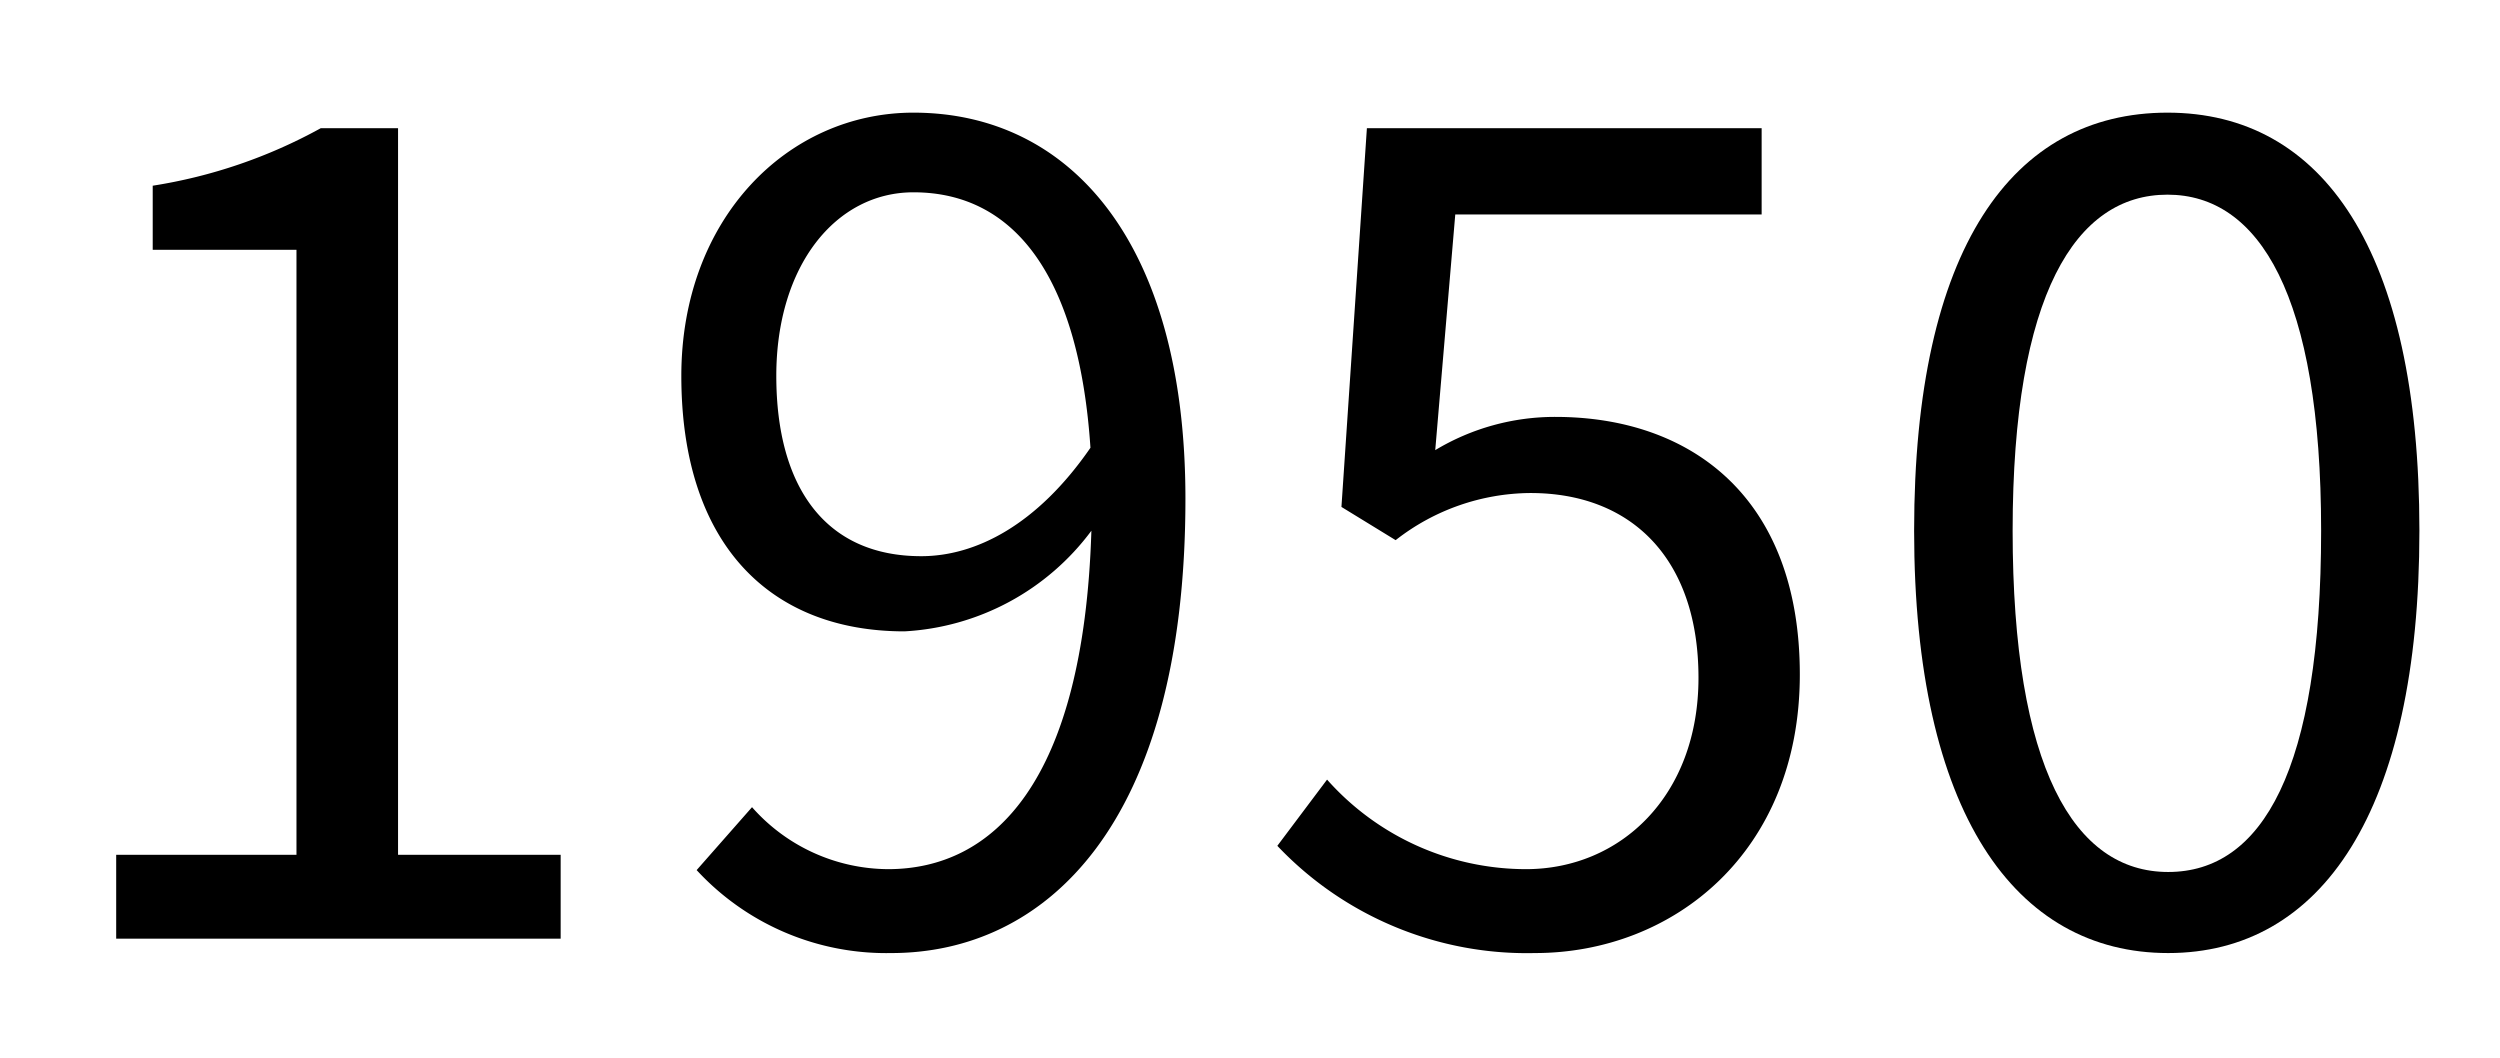
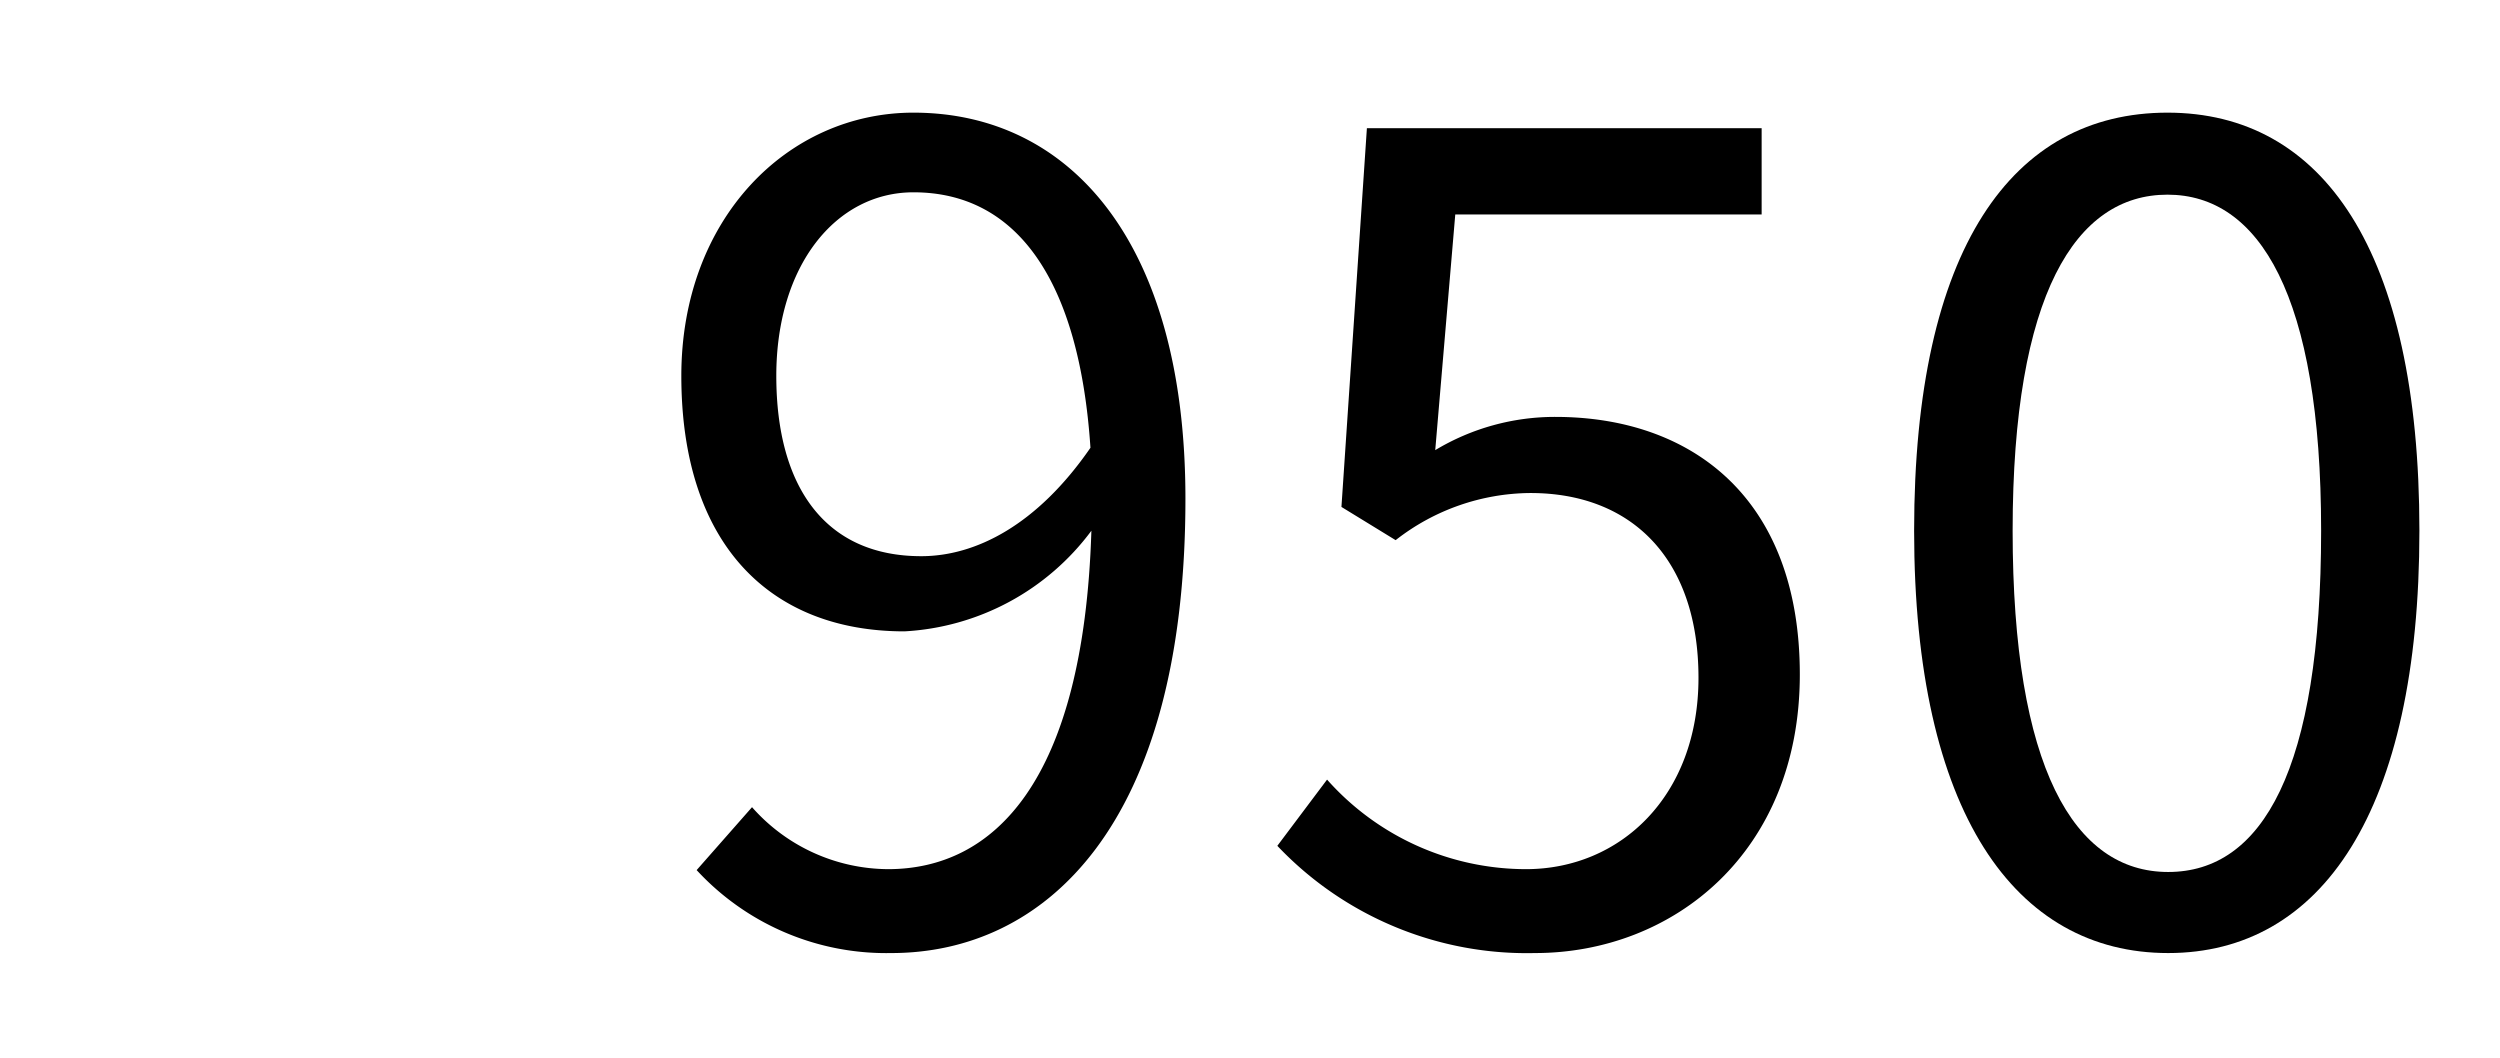
<svg xmlns="http://www.w3.org/2000/svg" viewBox="0 0 106.08 44.88">
-   <rect width="106.08" height="44.88" fill="none" />
-   <path d="M4.93,36.27h7.65V10.6H6.48V7.88a21.71,21.71,0,0,0,7.13-2.44h3.28V36.27h6.9v3.56H4.93Z" />
  <path d="M31.91,34.25a7.75,7.75,0,0,0,5.77,2.63c4.46,0,8.3-3.66,8.63-14.36a10.6,10.6,0,0,1-7.93,4.27c-5.72,0-9.47-3.71-9.47-10.84,0-6.66,4.5-11.17,9.85-11.17,6.61,0,11.54,5.45,11.54,16.38,0,13.93-6,19.28-12.48,19.28a10.94,10.94,0,0,1-8.26-3.52ZM46.27,19c-.47-7.08-3.1-10.84-7.51-10.84-3.29,0-5.82,3.1-5.82,7.79S35,23.6,39.09,23.6C41.39,23.6,44,22.29,46.27,19Z" />
  <path d="M54.2,35.89l2.11-2.81a11.3,11.3,0,0,0,8.44,3.8c4,0,7.32-3.1,7.32-8.12s-2.81-7.84-7.13-7.84a9.37,9.37,0,0,0-5.72,2l-2.3-1.41L58,5.44H74.75V9.1h-13l-.85,10A9.85,9.85,0,0,1,66,17.69c5.72,0,10.37,3.38,10.37,10.93S71,40.44,65.13,40.44A14.58,14.58,0,0,1,54.2,35.89Z" />
  <path d="M81.22,22.52c0-12,4.18-17.74,10.75-17.74s10.69,5.82,10.69,17.74S98.49,40.44,92,40.44,81.22,34.48,81.22,22.52Zm17.27,0c0-10-2.63-14.26-6.52-14.26S85.4,12.48,85.4,22.52,88,37,92,37,98.49,32.65,98.49,22.52Z" />
</svg>